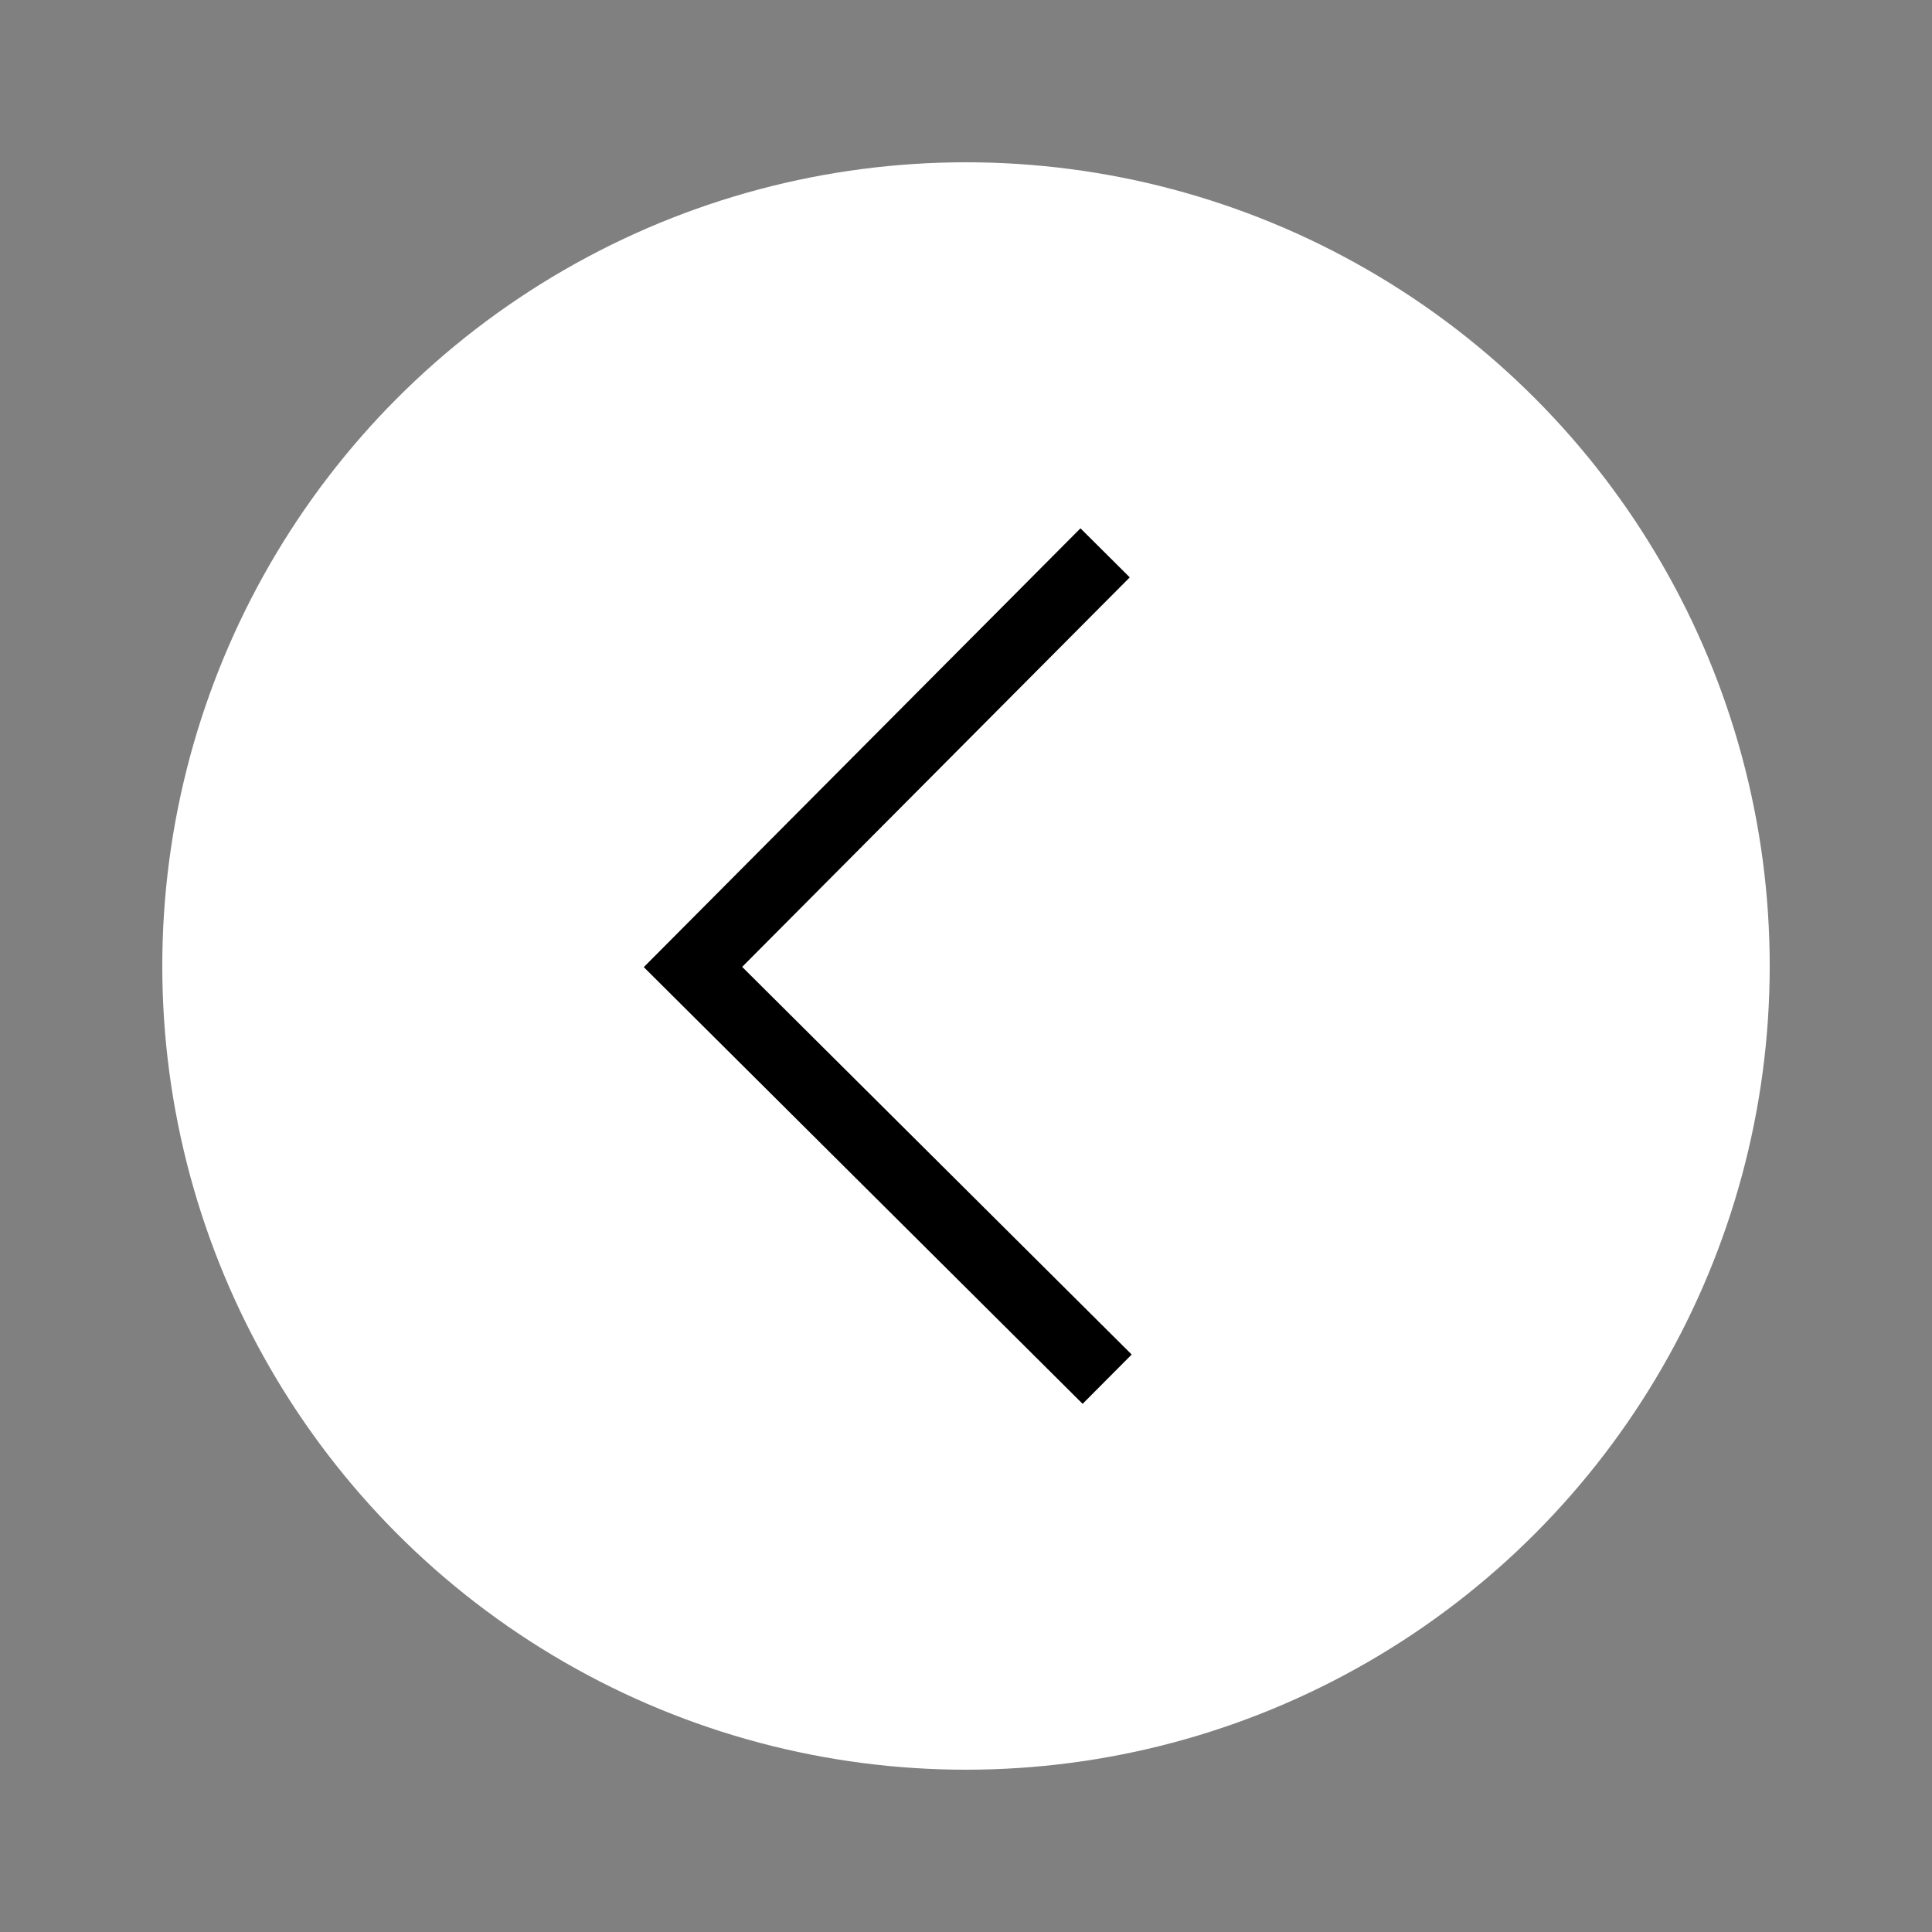
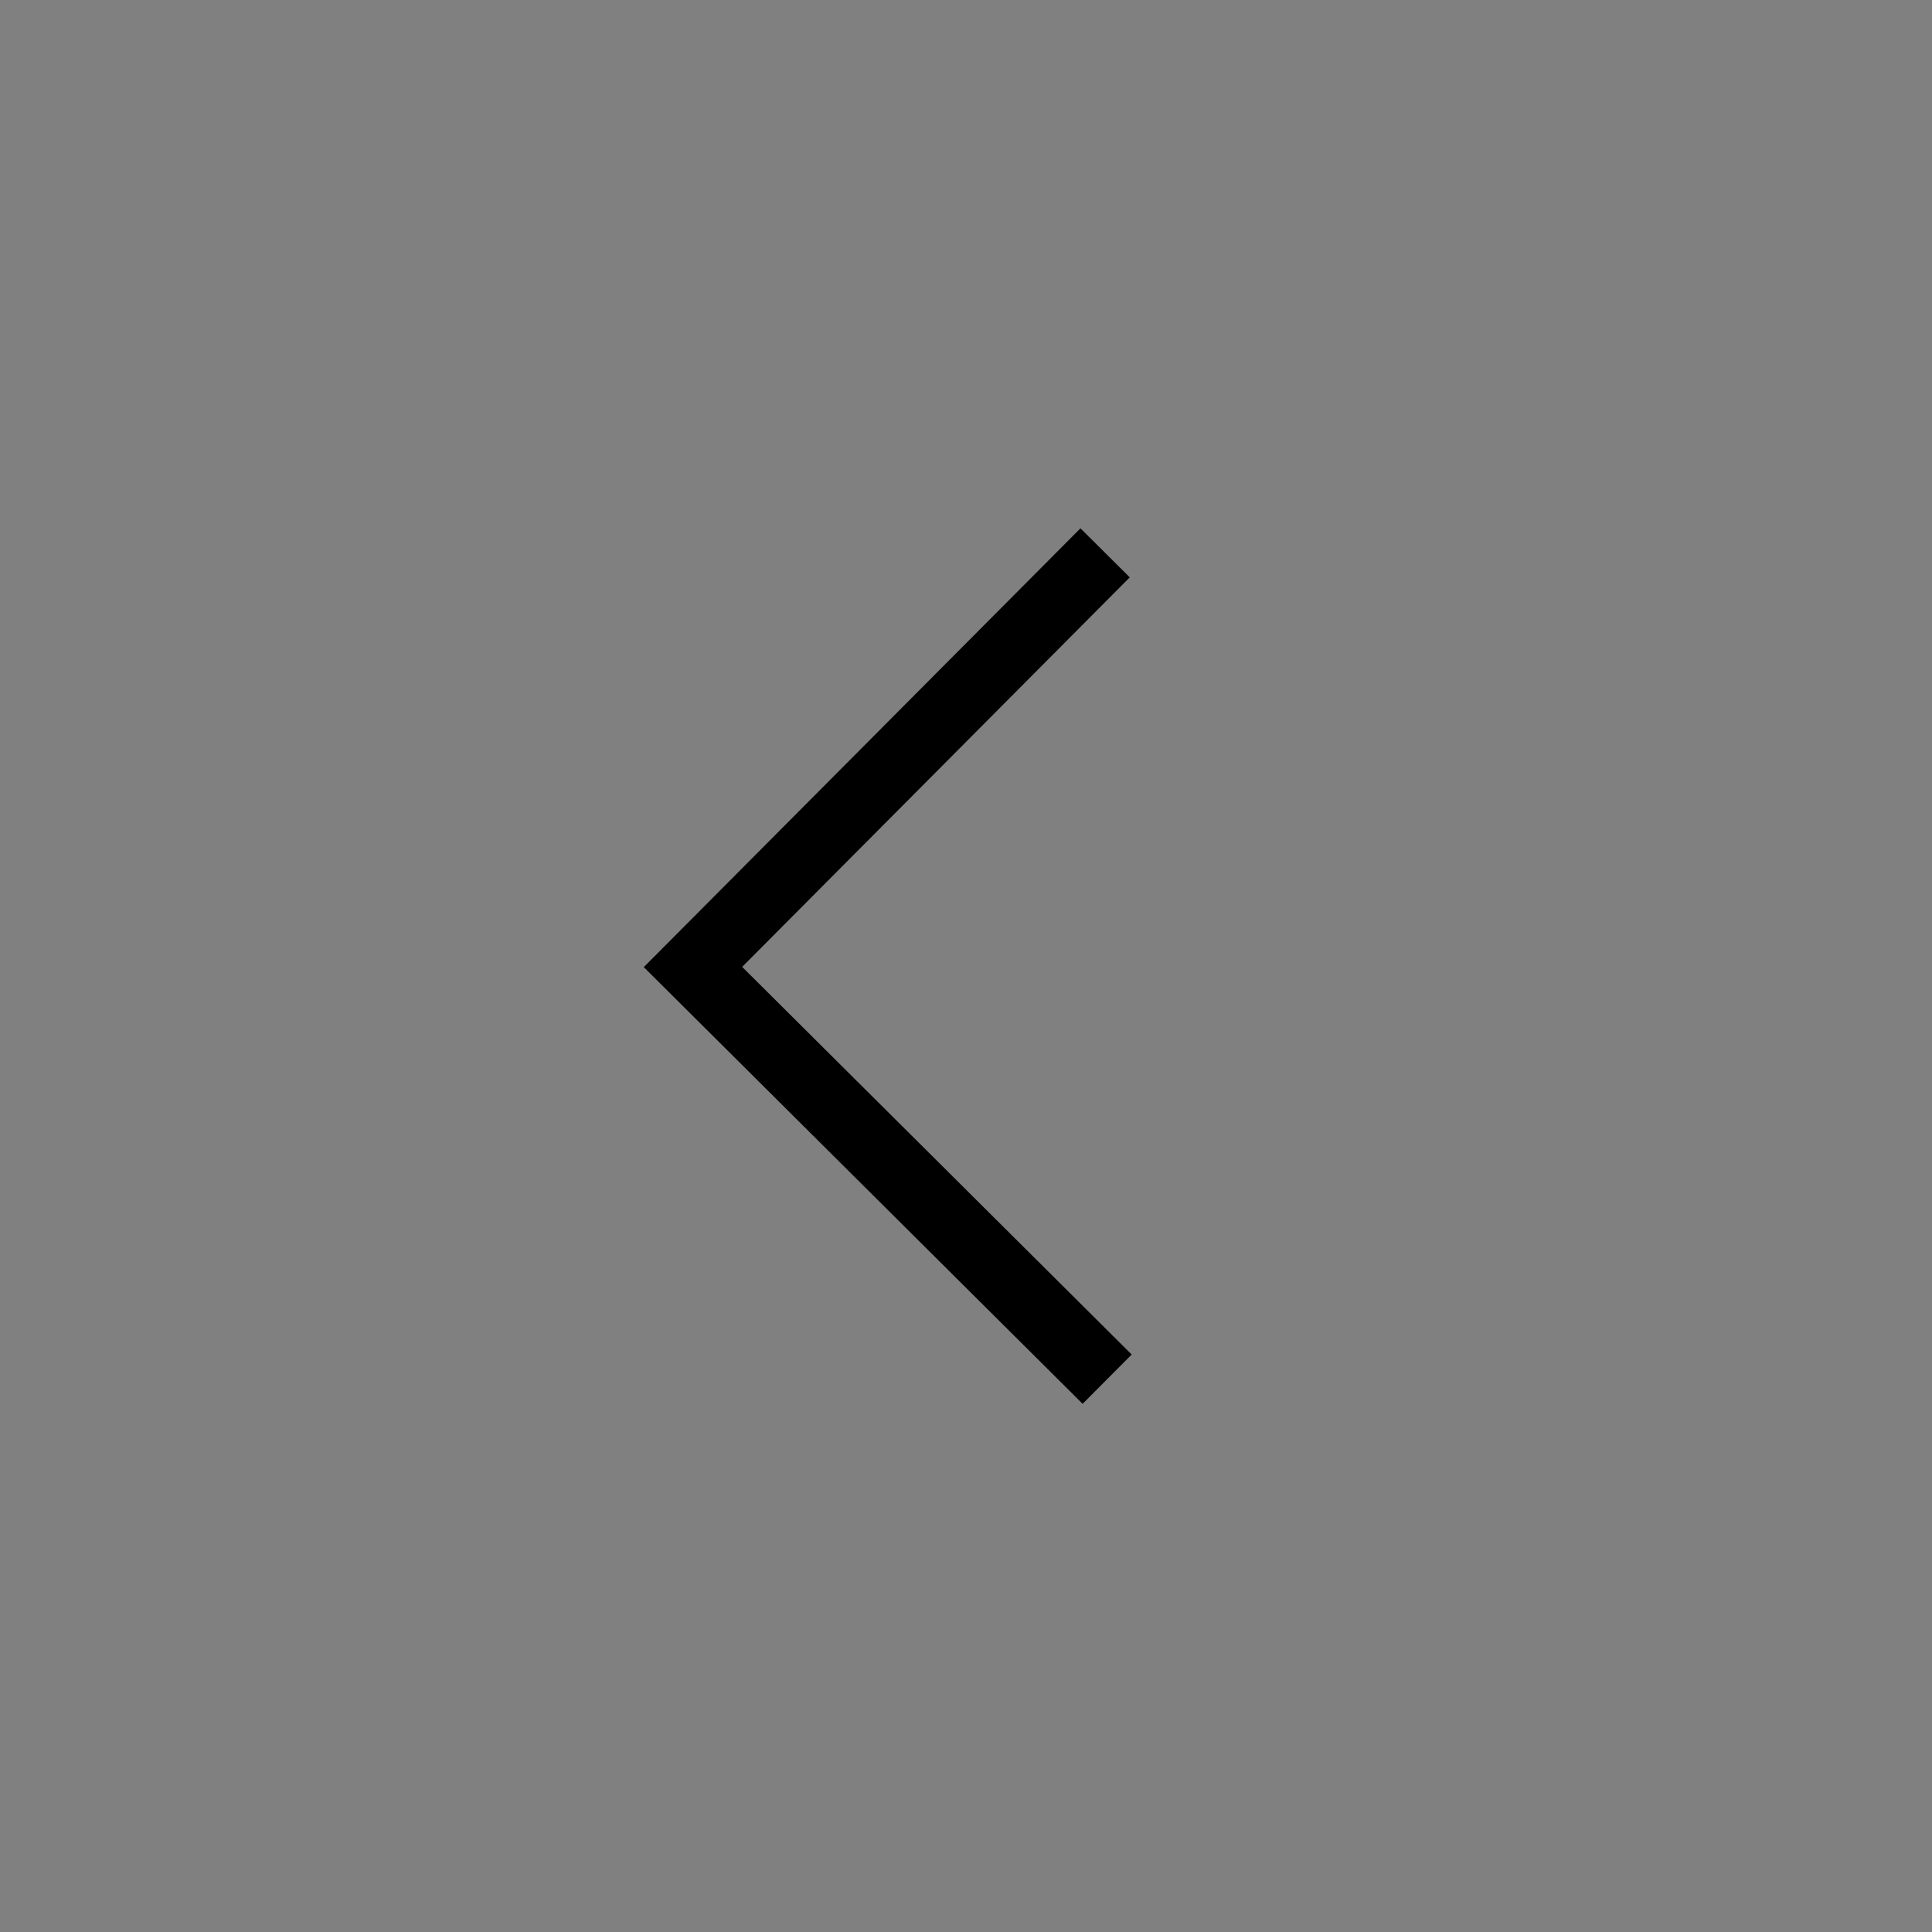
<svg xmlns="http://www.w3.org/2000/svg" version="1.1" x="0px" y="0px" viewBox="0 0 500 500">
  <rect x="0" y="0" width="500" height="500" fill="#808080" stroke="none" />
  <g>
    <g>
      <g>
-         <circle style="fill:#ffffff;" class="st0" cx="250" cy="250" r="208" />
-       </g>
+         </g>
      <g>
        <polygon style="fill:#000000;" points="280.18,363.31 166.61,250.29 279.62,136.73 292.38,149.42 192.07,250.23 292.88,350.55" />
      </g>
    </g>
  </g>
</svg>